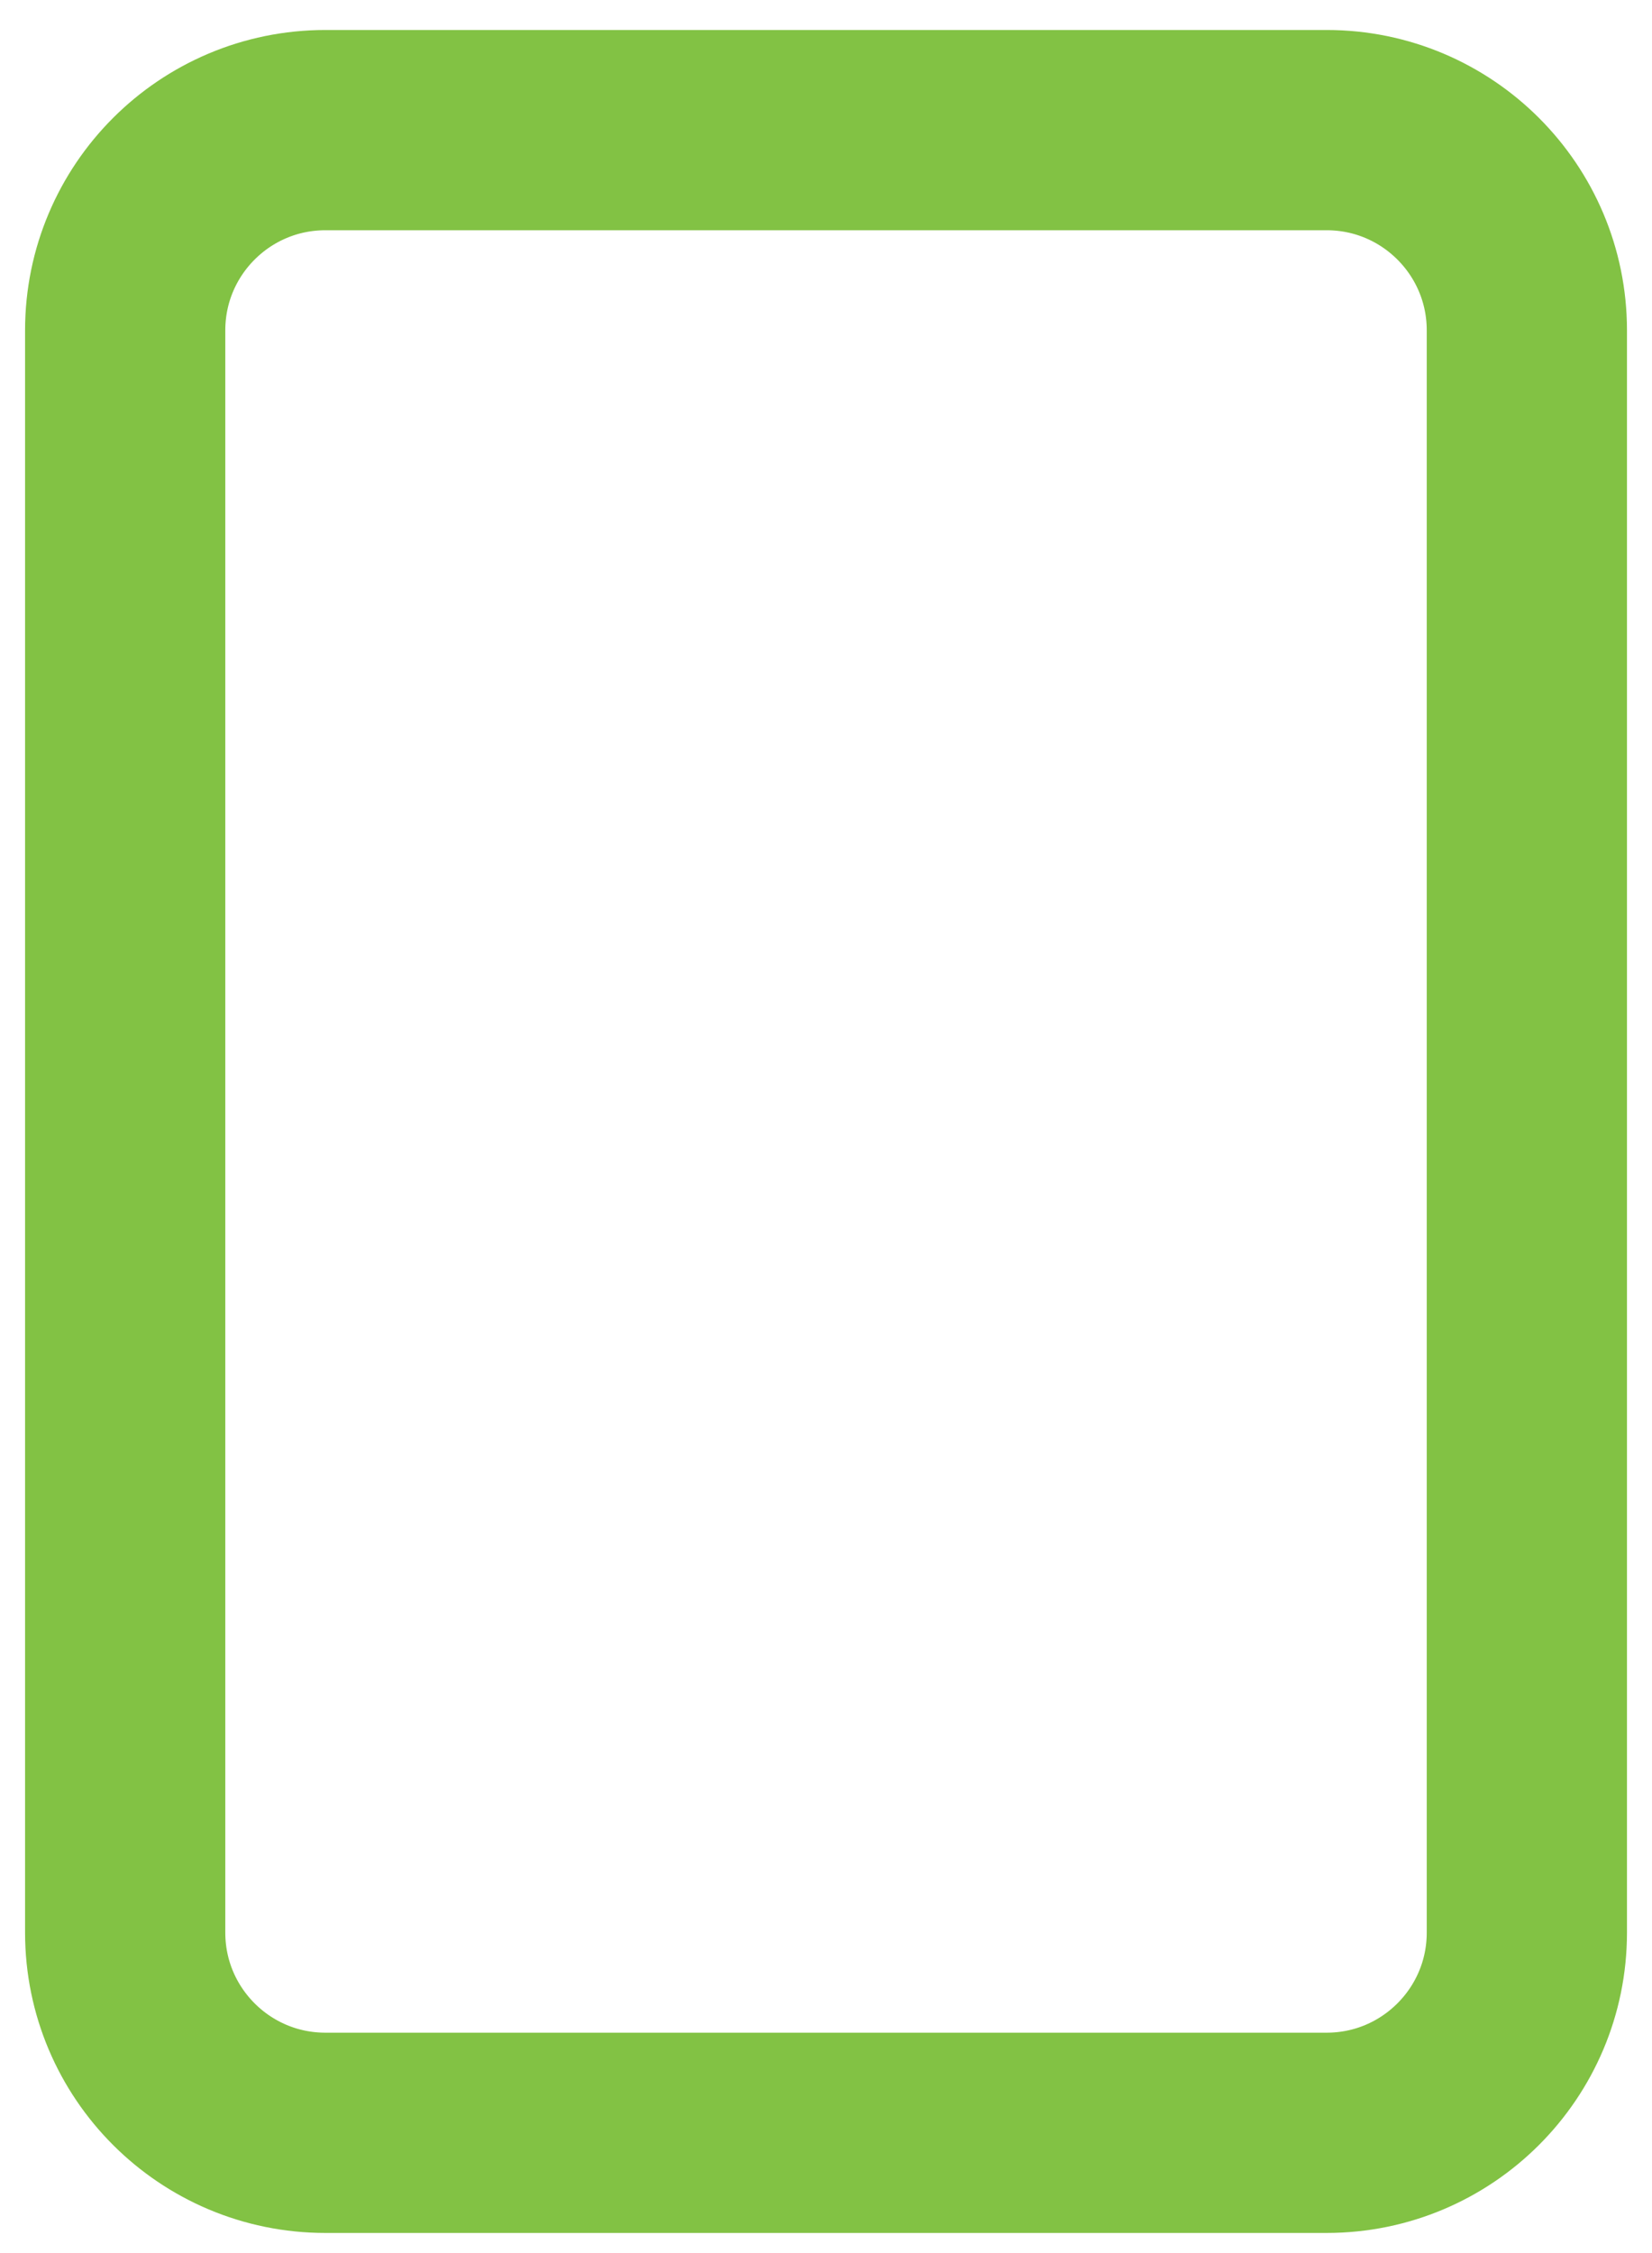
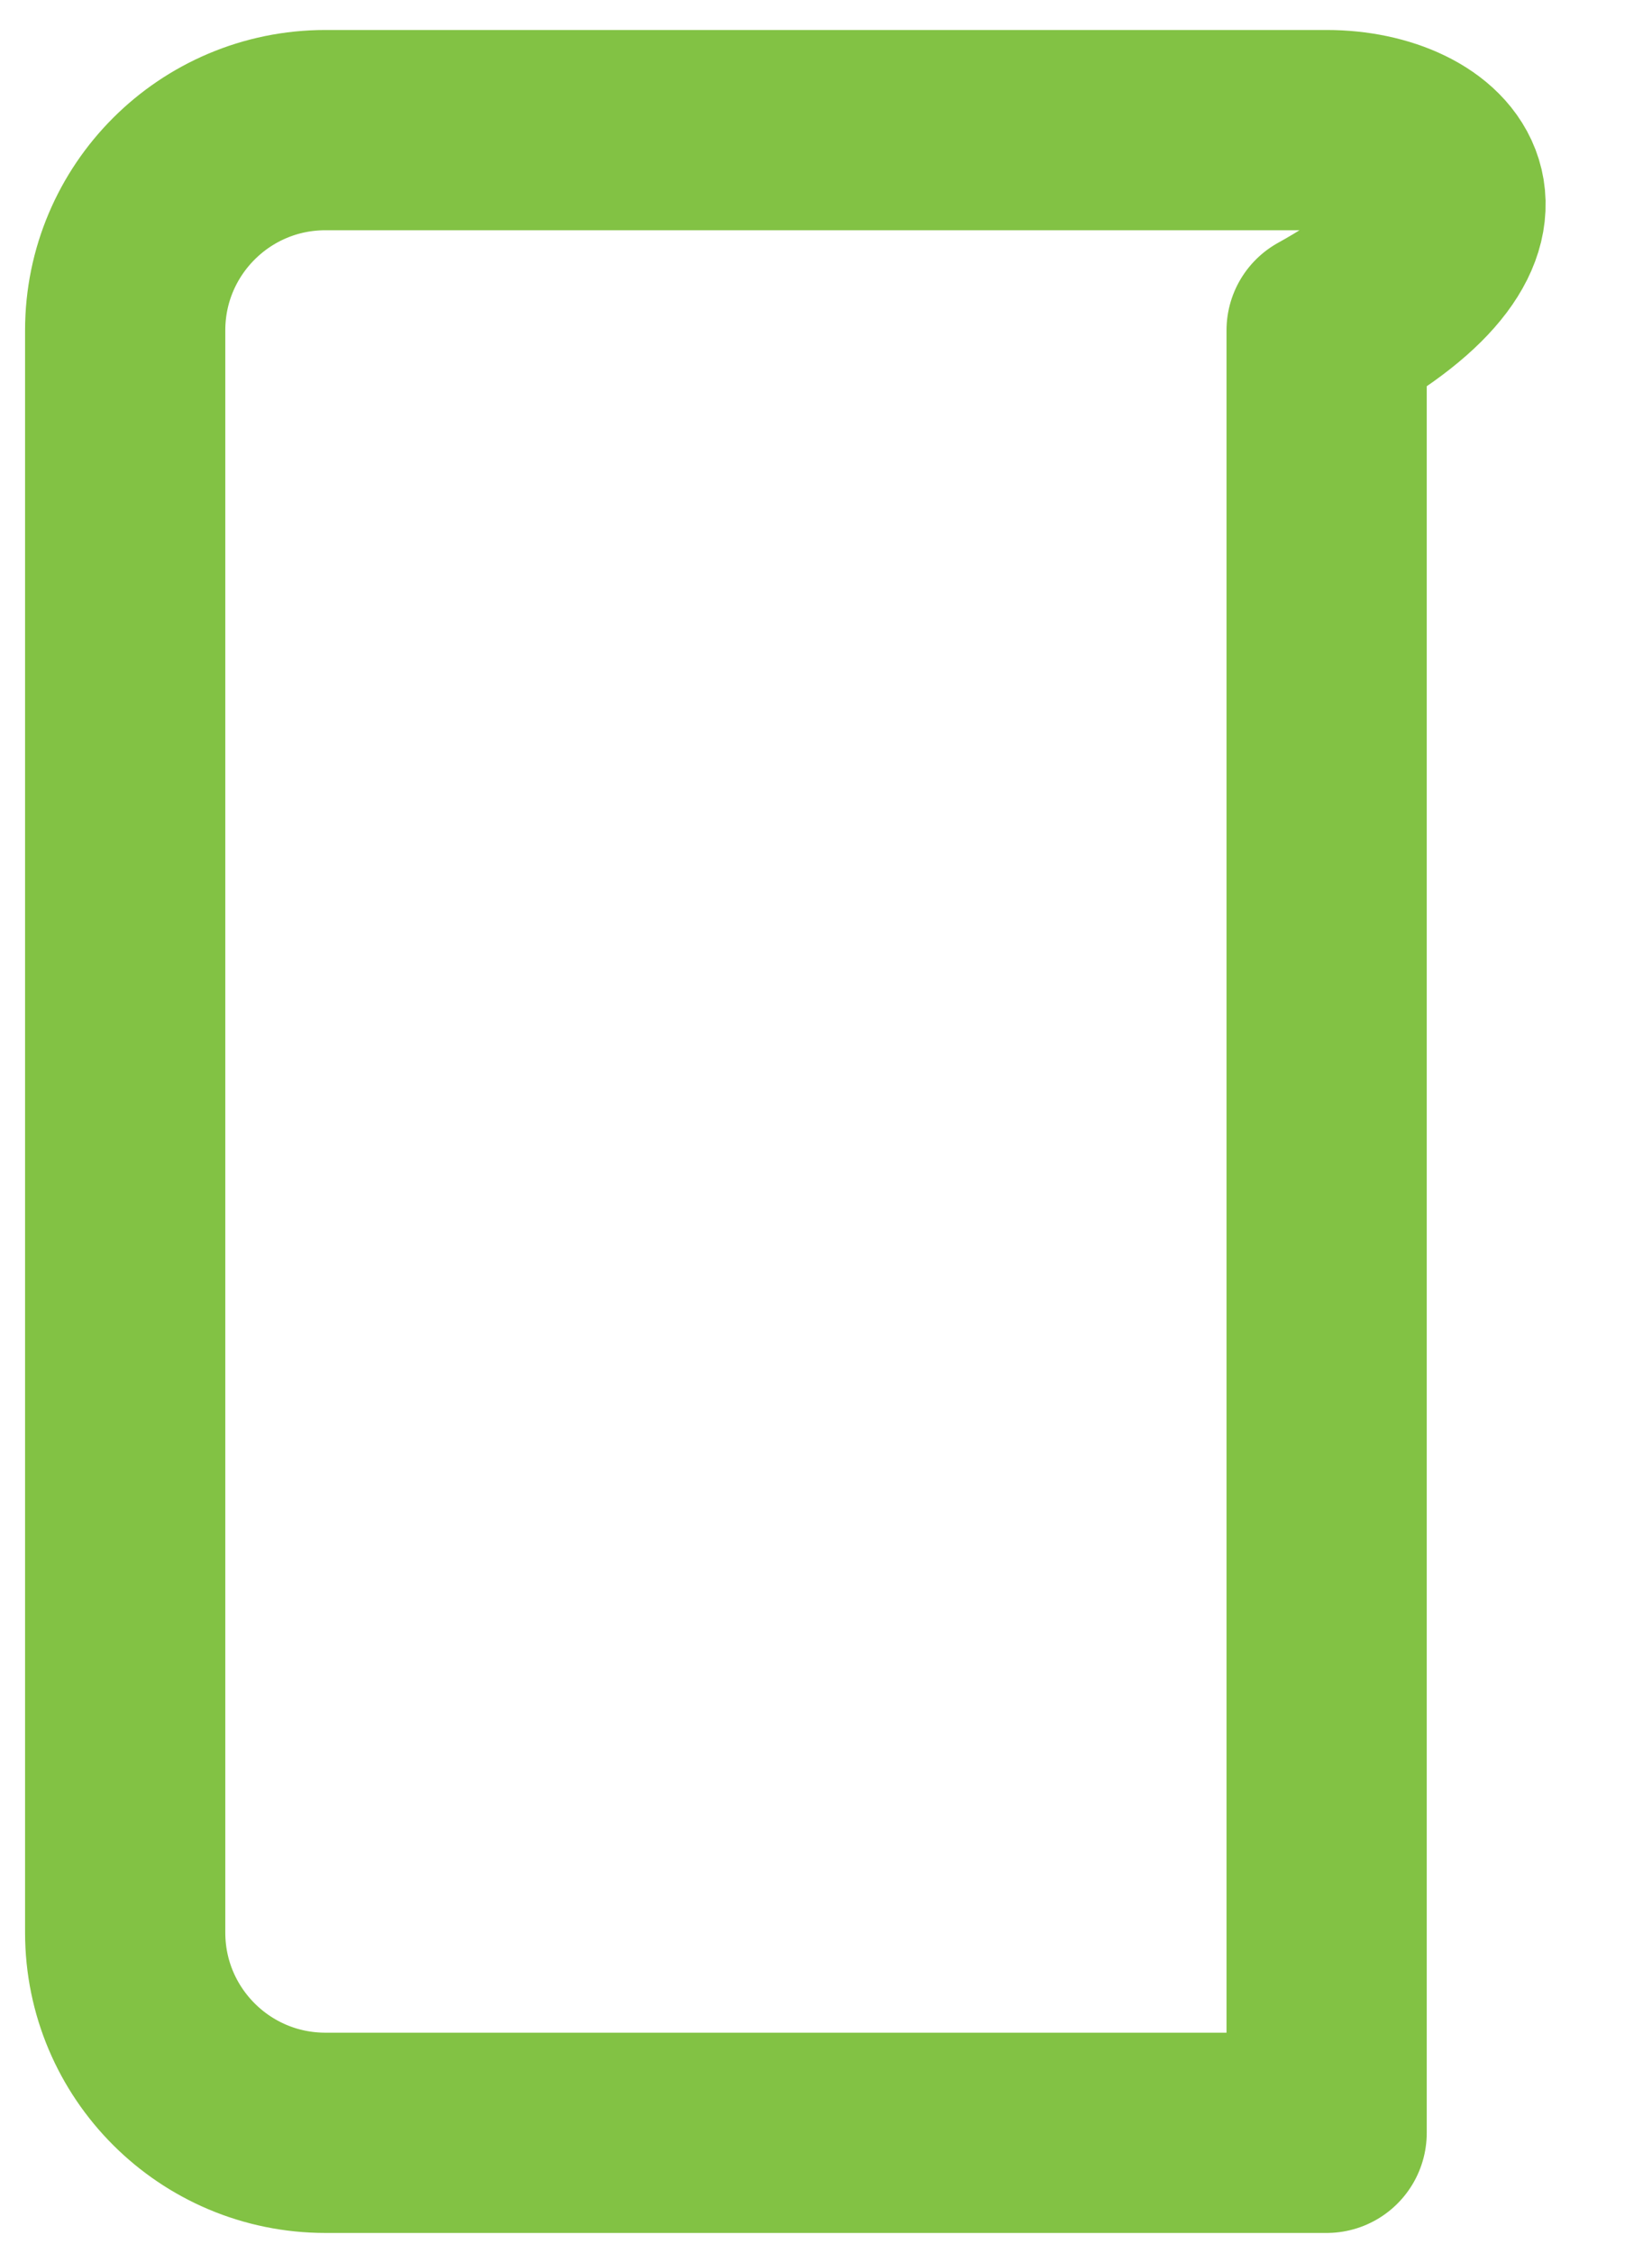
<svg xmlns="http://www.w3.org/2000/svg" width="44" height="60" viewBox="0 0 44 60" fill="none">
-   <path d="M35.334 3.465H8.667C5.722 3.465 3.334 5.853 3.334 8.798V51.465C3.334 54.41 5.722 56.798 8.667 56.798H35.334C38.279 56.798 40.667 54.41 40.667 51.465V8.798C40.667 5.853 38.279 3.465 35.334 3.465Z" stroke="#82C244" stroke-width="5.333" stroke-linecap="round" stroke-linejoin="round" />
+   <path d="M35.334 3.465H8.667C5.722 3.465 3.334 5.853 3.334 8.798V51.465C3.334 54.41 5.722 56.798 8.667 56.798H35.334V8.798C40.667 5.853 38.279 3.465 35.334 3.465Z" stroke="#82C244" stroke-width="5.333" stroke-linecap="round" stroke-linejoin="round" />
</svg>